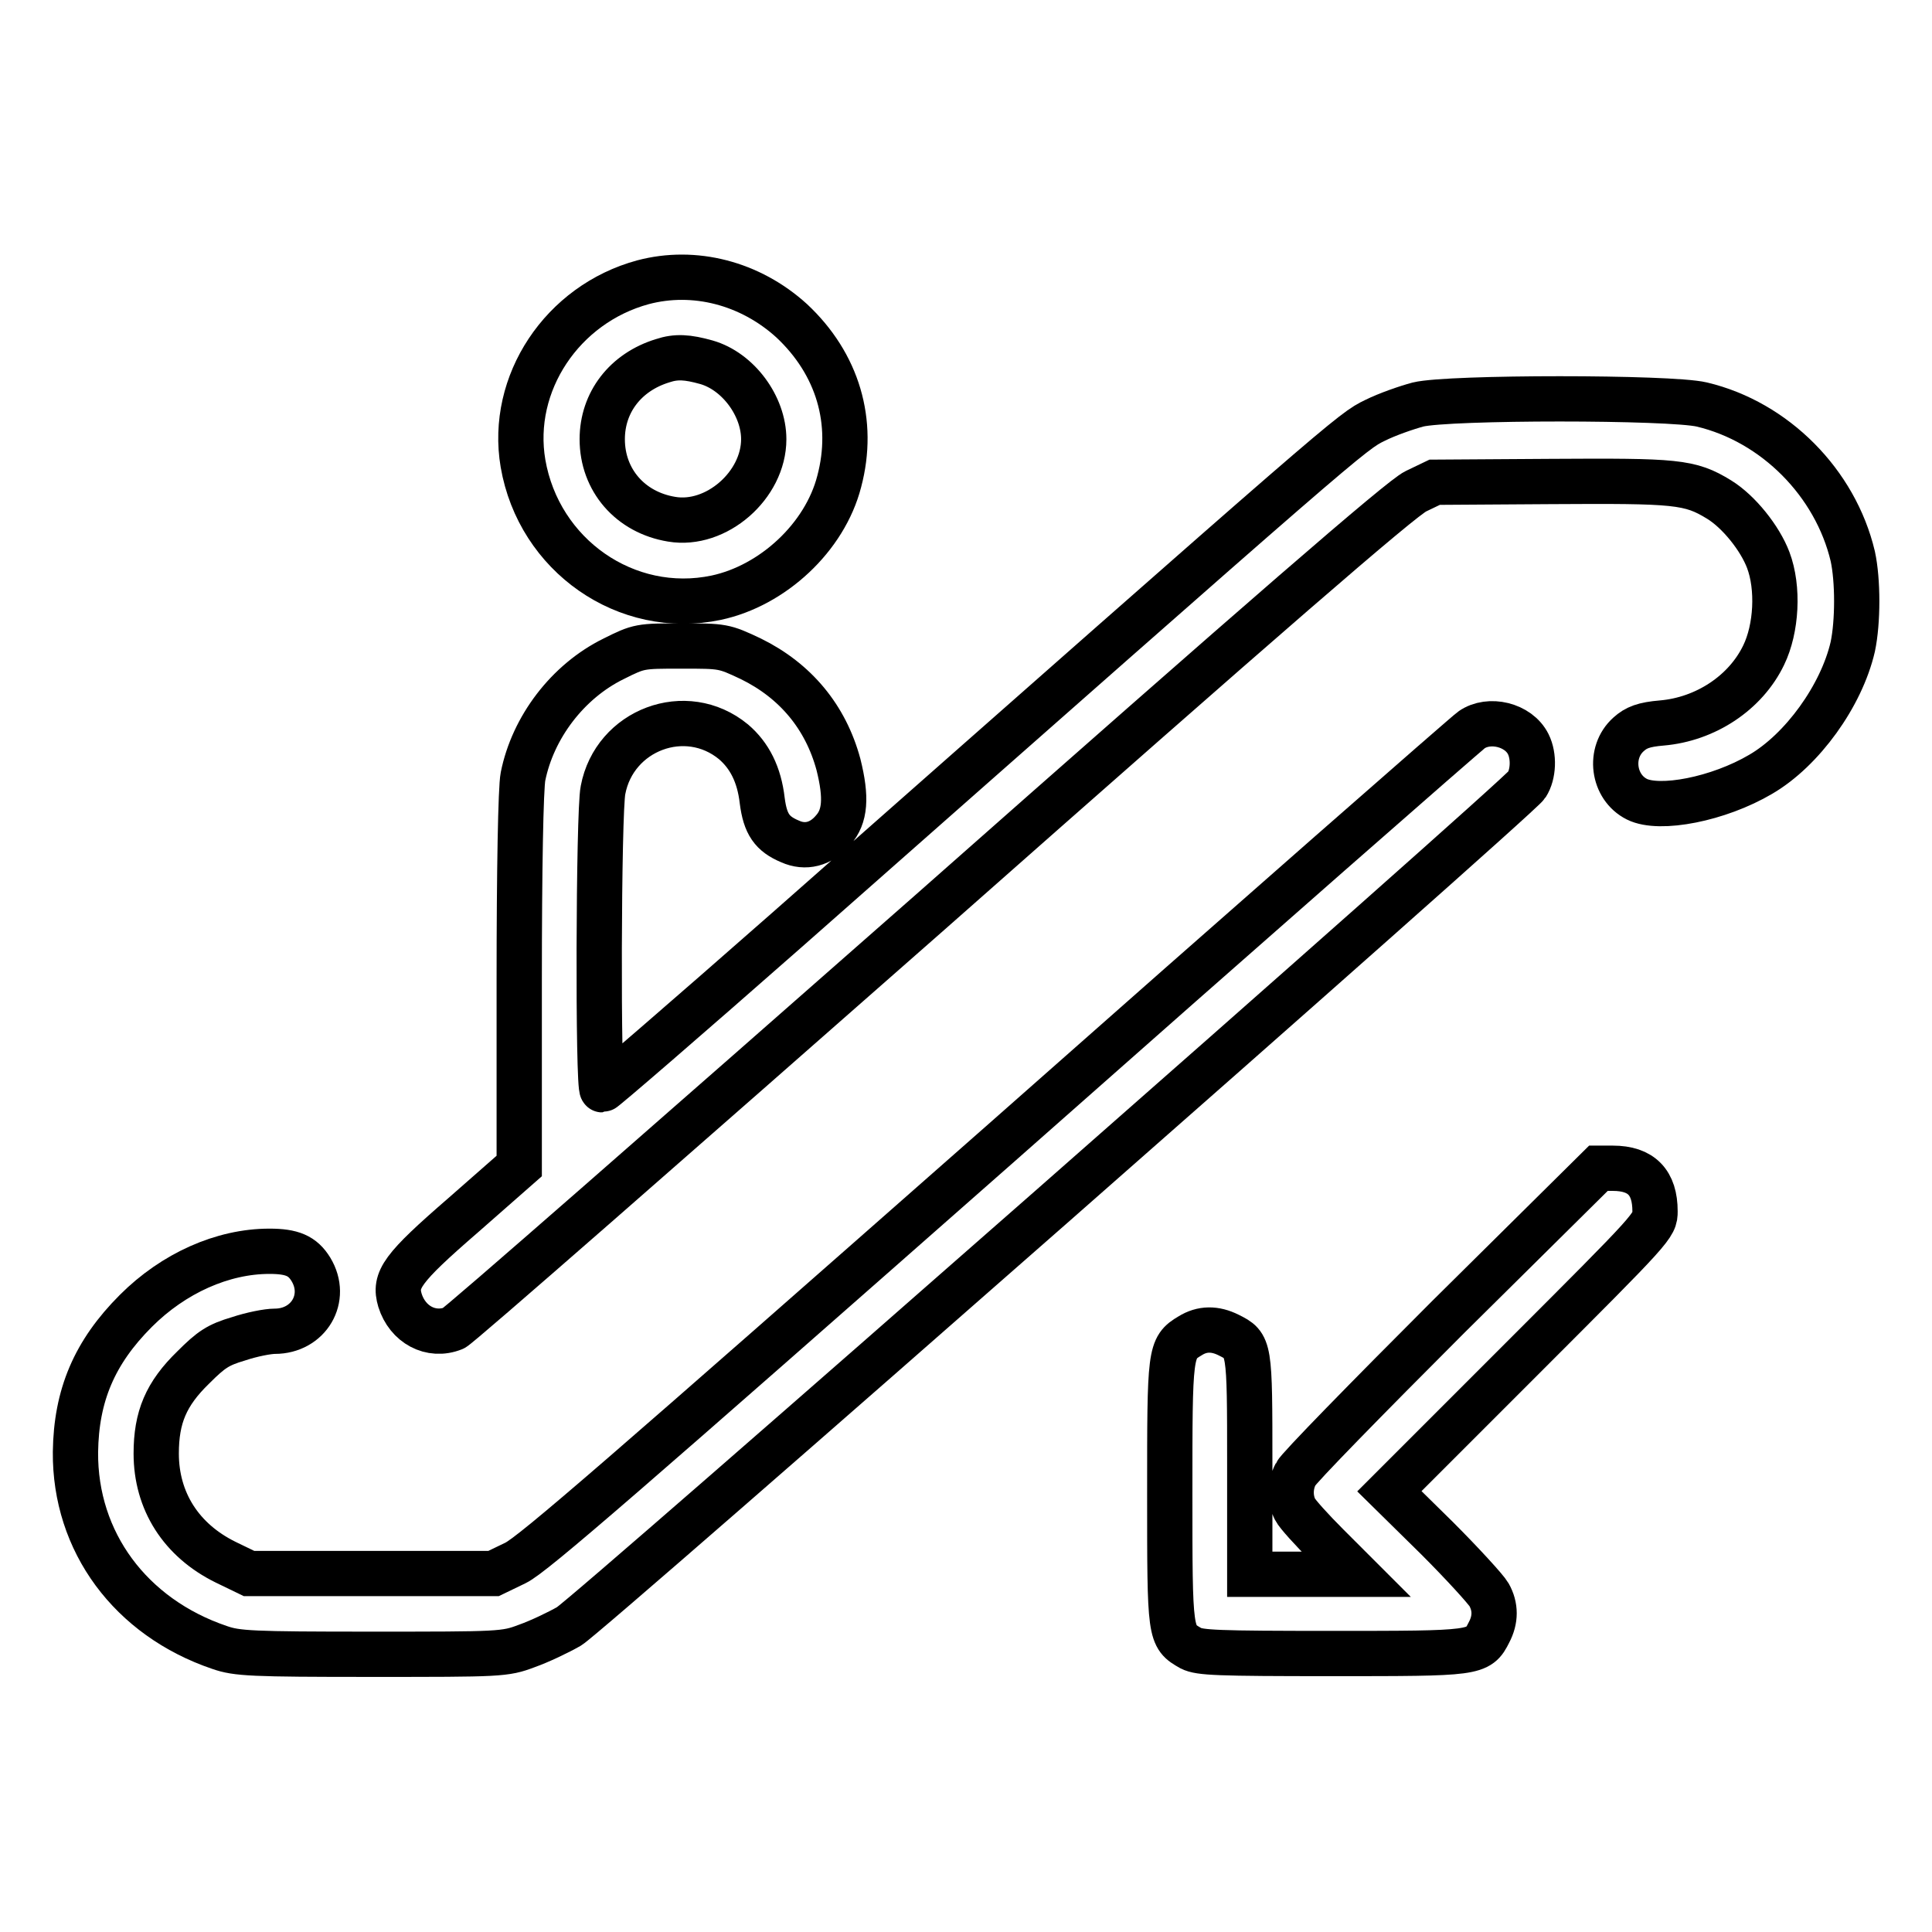
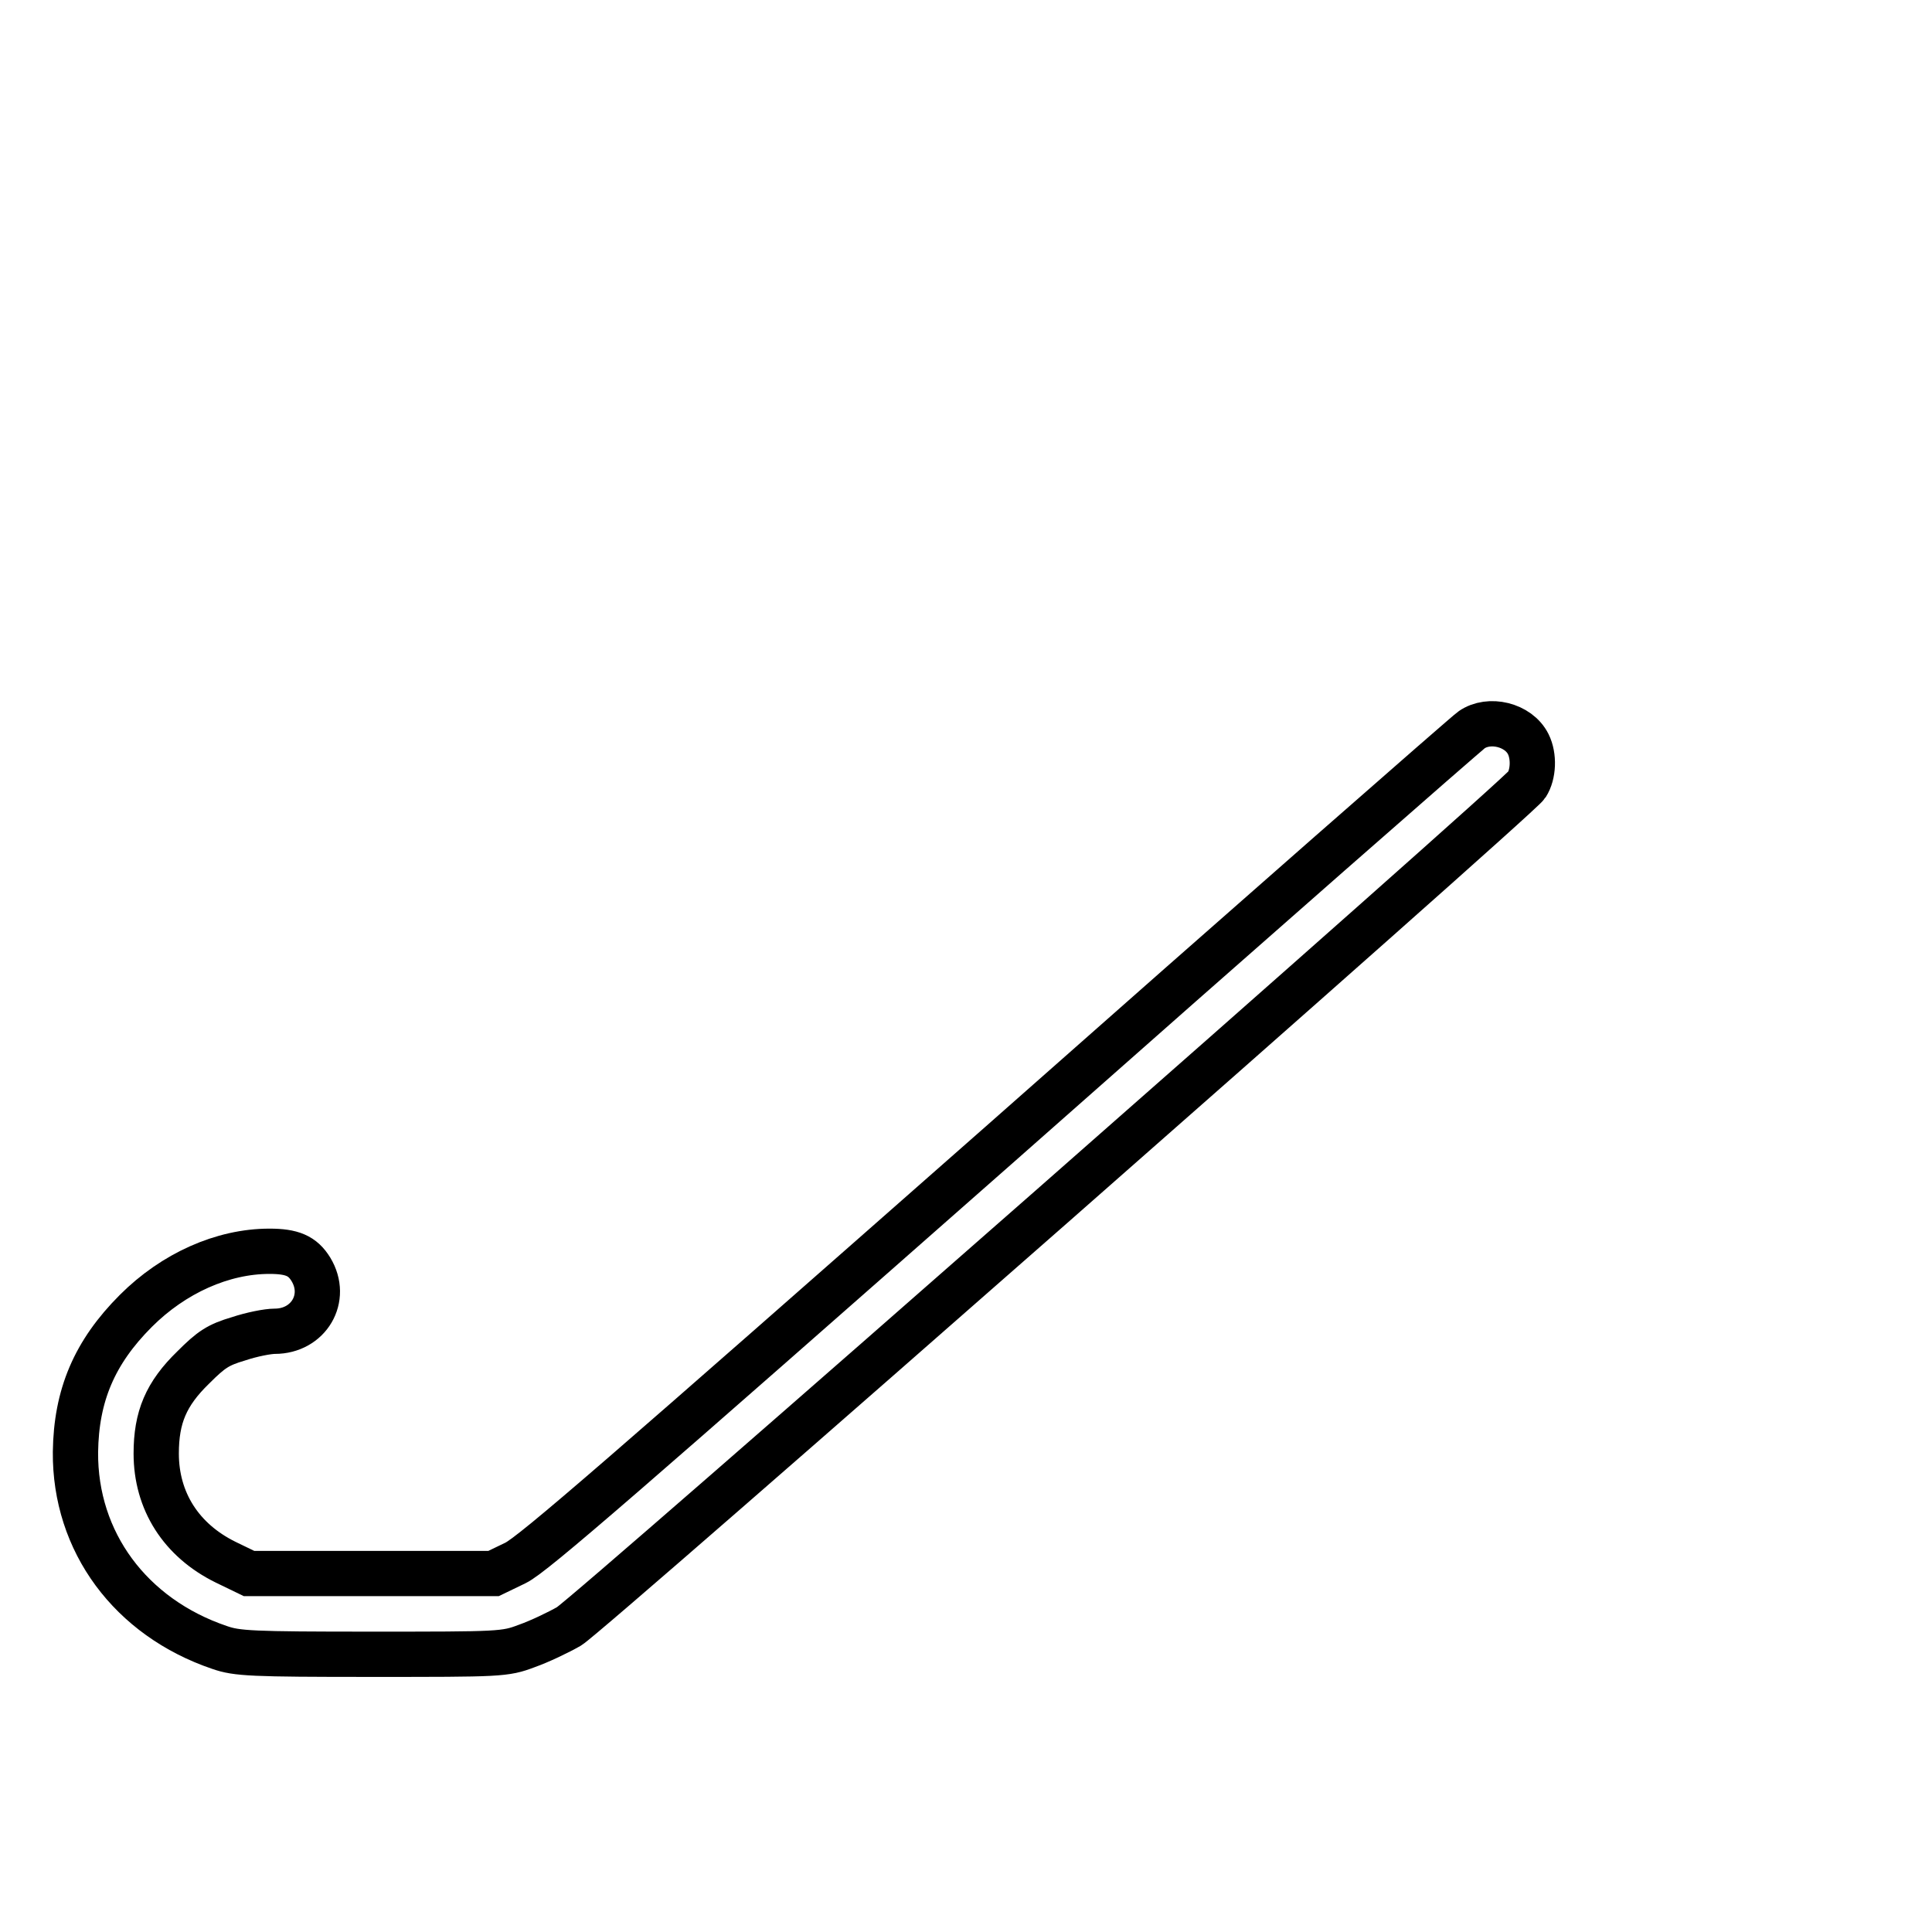
<svg xmlns="http://www.w3.org/2000/svg" version="1.1" x="0px" y="0px" viewBox="0 0 256 256" enable-background="new 0 0 256 256" xml:space="preserve">
  <g>
    <g>
      <g>
-         <path stroke-width="6" fill-opacity="0" stroke="#000000" d="M85.2,37.4c-10.7,2.9-17.7,13.4-15.9,24c2.1,12.2,13.7,20.3,25.6,17.8c7.5-1.6,14.4-8,16.3-15.4c2.1-7.9-0.2-15.6-6.3-21.3C99.4,37.5,92,35.6,85.2,37.4z M93.6,48c4.2,1.2,7.6,5.8,7.6,10.2c0,6.1-6.3,11.6-12.2,10.6c-5.5-0.9-9.2-5.2-9.2-10.6c0-4.9,3.1-8.9,8-10.4C89.6,47.2,91.1,47.3,93.6,48z" />
-         <path stroke-width="6" fill-opacity="0" stroke="#000000" d="M187.9,53.6c-1.5,0.4-4.1,1.3-5.7,2.1c-3.1,1.5-3.2,1.6-77.9,67.5C91,134.9,80,144.4,79.8,144.4c-0.6,0-0.5-36.8,0.1-39.7c1.5-8,11-11.6,17.3-6.4c2.1,1.8,3.4,4.3,3.8,7.8c0.4,3.1,1.3,4.4,3.7,5.4c2,0.9,4.1,0.4,5.7-1.5c1.6-1.8,1.8-4.3,0.7-8.7c-1.7-6.3-5.7-11.1-11.6-14c-3.6-1.7-3.7-1.7-9.2-1.7c-5.5,0-5.6,0-9,1.7c-6.1,3-10.7,9.1-12,15.6c-0.3,1.5-0.5,12.3-0.5,27.1v24.5l-7.4,6.5c-8.2,7.1-9.2,8.6-8.4,11.3c1,3.2,4.1,4.9,7.1,3.7c0.6-0.2,28.9-25,63-55c44.6-39.4,62.6-55,64.5-55.9l2.5-1.2l15.4-0.1c16.6-0.1,18.4,0,22.3,2.4c2.6,1.6,5.4,5.1,6.5,8c1.4,3.7,1.1,9.1-0.6,12.6c-2.4,5-7.7,8.5-13.5,9c-2.4,0.2-3.4,0.6-4.4,1.5c-2.7,2.4-2.1,7,1.1,8.6c3,1.5,10.8,0,16.4-3.3c5.5-3.2,10.7-10.4,12.2-16.9c0.7-3.3,0.7-8.8,0-12c-2.3-9.7-10.3-17.8-20-20.1C221.3,52.6,192,52.6,187.9,53.6z" />
        <path stroke-width="6" fill-opacity="0" stroke="#000000" d="M195,96.7c-0.6,0.4-28.8,25.1-62.5,54.9c-49.5,43.6-61.9,54.4-64.2,55.5l-2.9,1.4H49.2H33l-3.1-1.5c-5.9-2.9-9.2-8.1-9.2-14.4c0-4.8,1.3-7.9,4.9-11.4c2.4-2.4,3.3-3,6-3.8c1.8-0.6,3.9-1,4.8-1c4.5,0,7.1-4.4,4.8-8.2c-1.1-1.8-2.5-2.4-5.5-2.4c-6.2,0-12.7,2.9-17.7,7.9c-5.5,5.5-7.9,11.2-8,18.7c-0.1,11.9,7.3,21.9,19.1,25.9c2.3,0.8,4.2,0.9,20.1,0.9c17.1,0,17.7,0,20.6-1.1c1.7-0.6,4.2-1.8,5.6-2.6c2.8-1.7,125.7-109.7,126.9-111.5c0.9-1.4,1-3.8,0.2-5.4C201.2,96,197.3,95.1,195,96.7z" />
-         <path stroke-width="6" fill-opacity="0" stroke="#000000" d="M191.9,174.5c-10.8,10.8-19.9,20.1-20.2,20.8c-0.8,1.5-0.8,3.3-0.1,4.7c0.3,0.6,2.2,2.7,4.3,4.8l3.8,3.8h-7.1h-7v-14.5c0-15.8,0-15.8-2.8-17.2c-1.8-0.9-3.5-0.9-5.1,0.1c-2.7,1.6-2.7,2.1-2.7,20.9c0,18.9,0,18.9,2.8,20.5c1.2,0.6,3.4,0.7,18.7,0.7c19.1,0,19.4,0,20.8-2.8c0.9-1.7,0.9-3.4,0-5c-0.4-0.7-3.5-4.1-6.9-7.5l-6.3-6.2l17.6-17.6c17.5-17.5,17.6-17.6,17.6-19.5c0-3.8-1.8-5.7-5.6-5.7h-1.9L191.9,174.5z" />
      </g>
    </g>
  </g>
</svg>